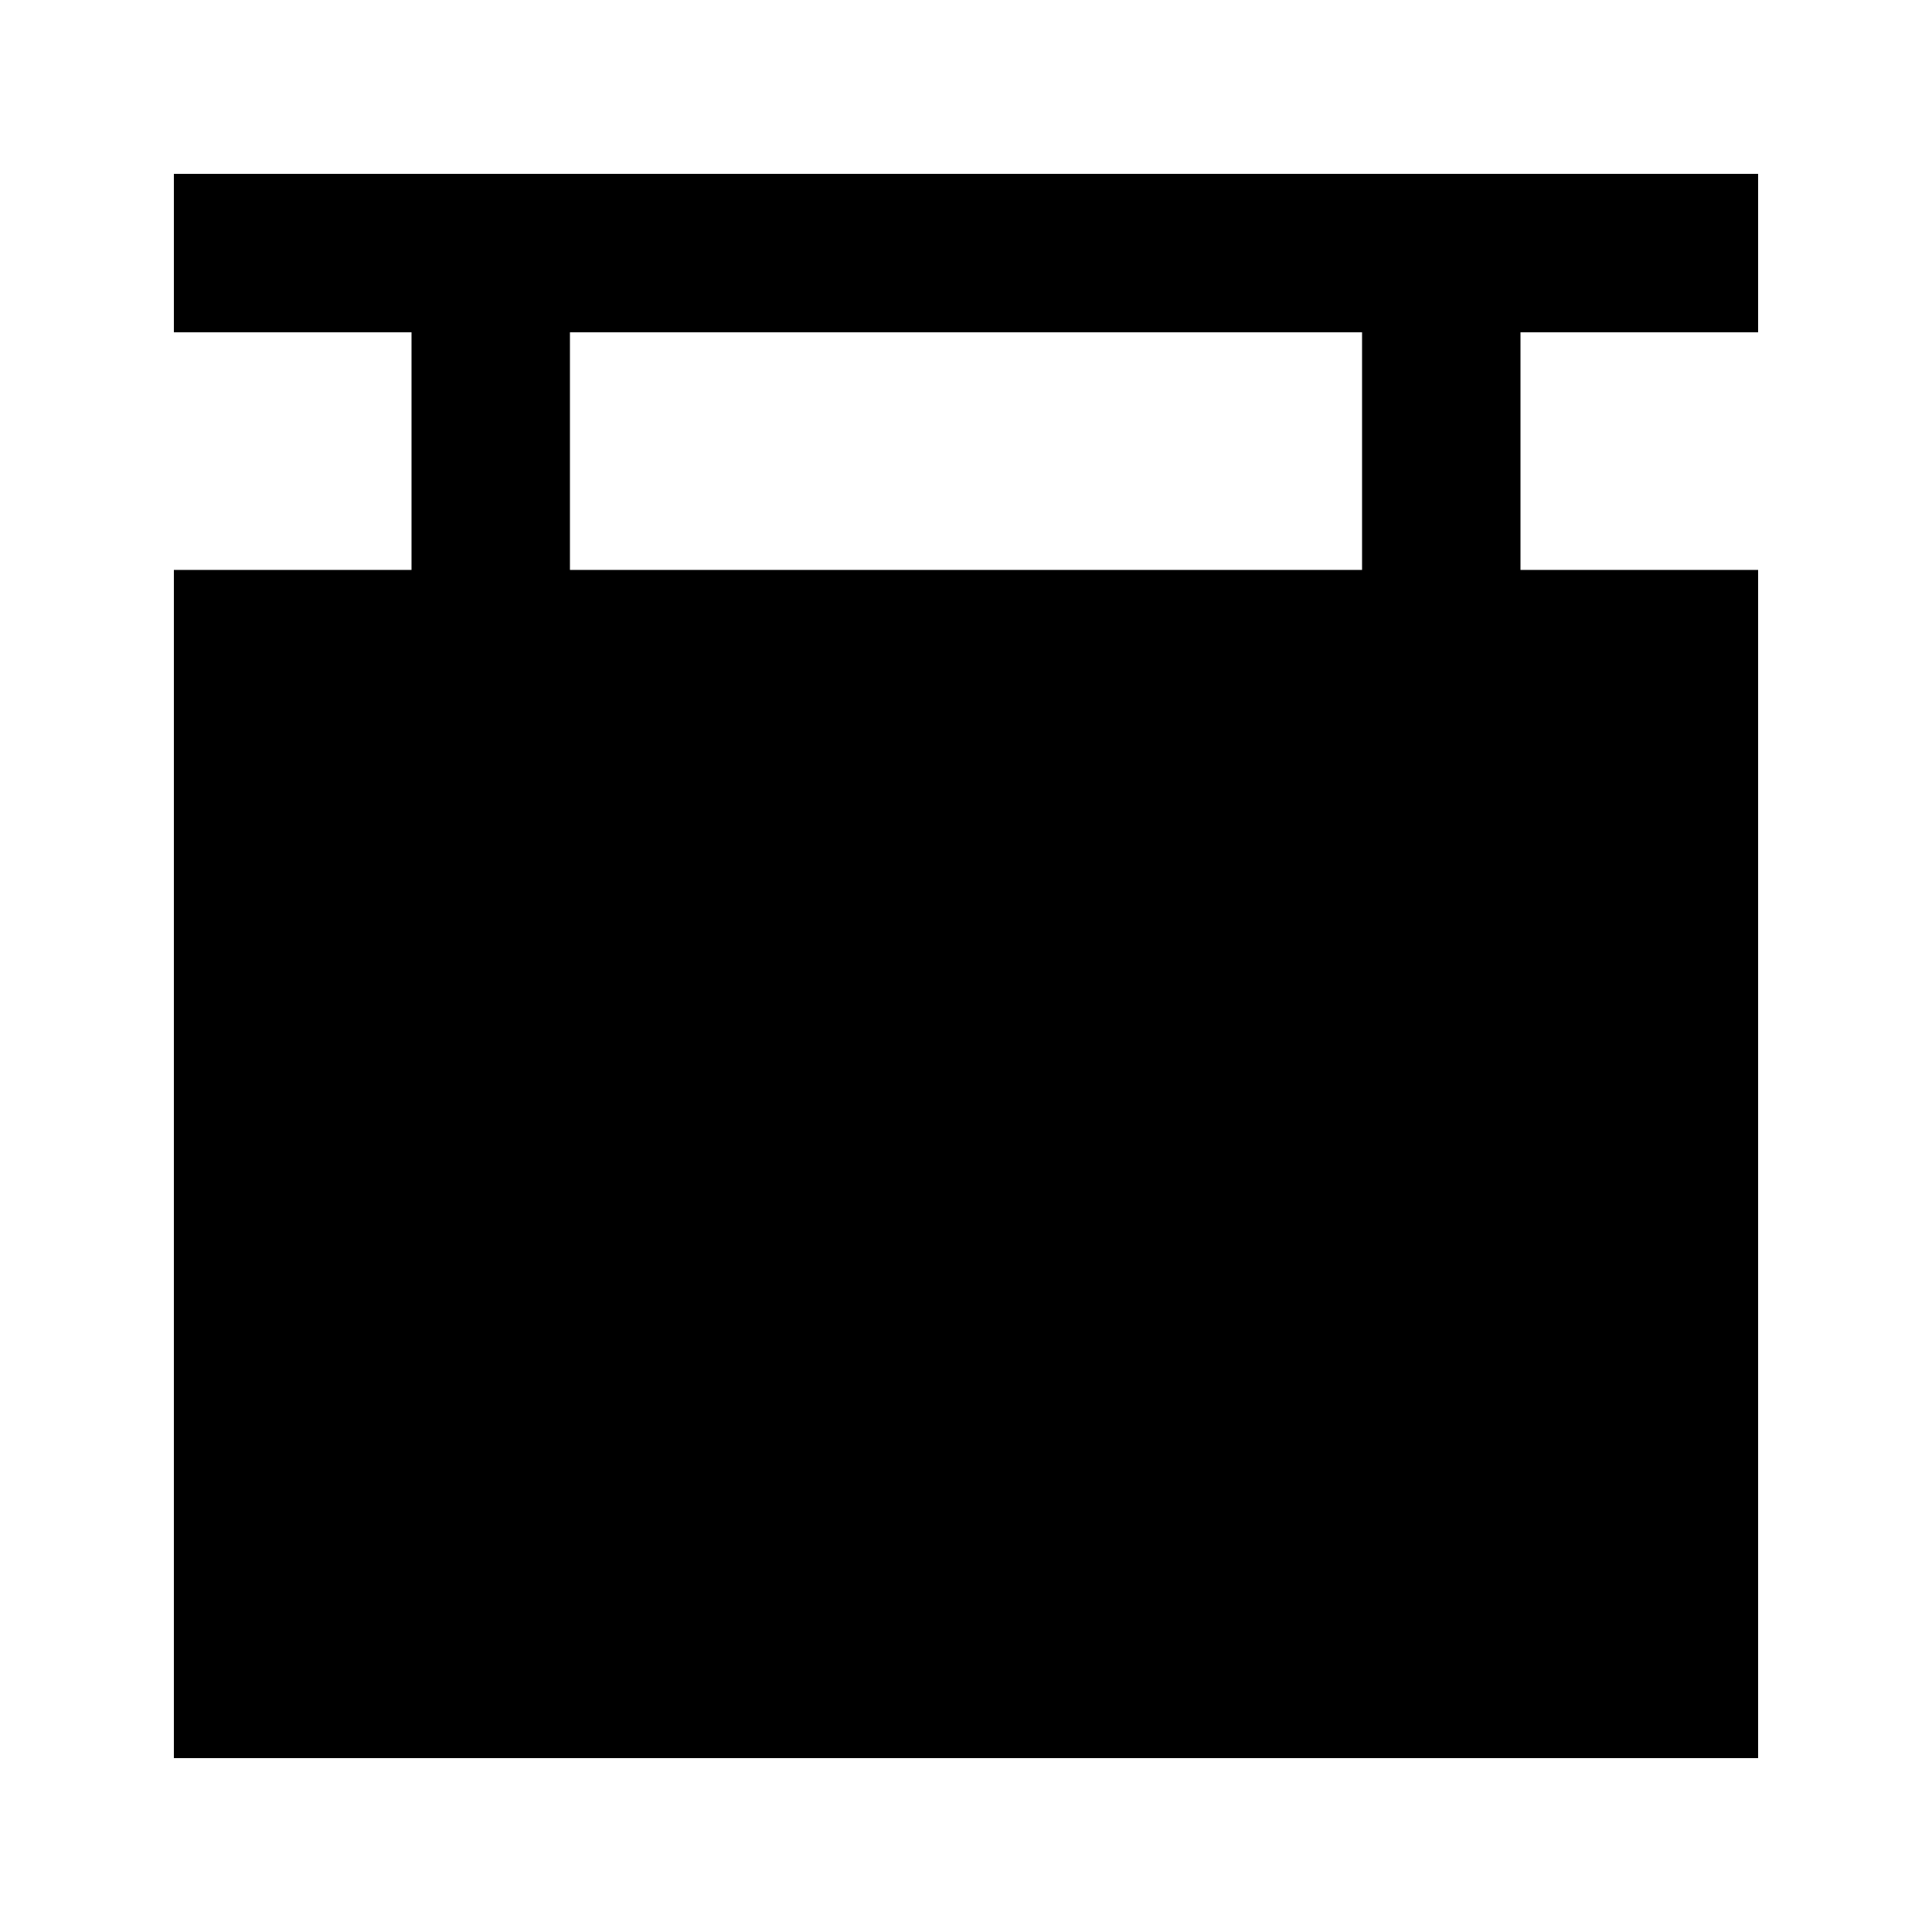
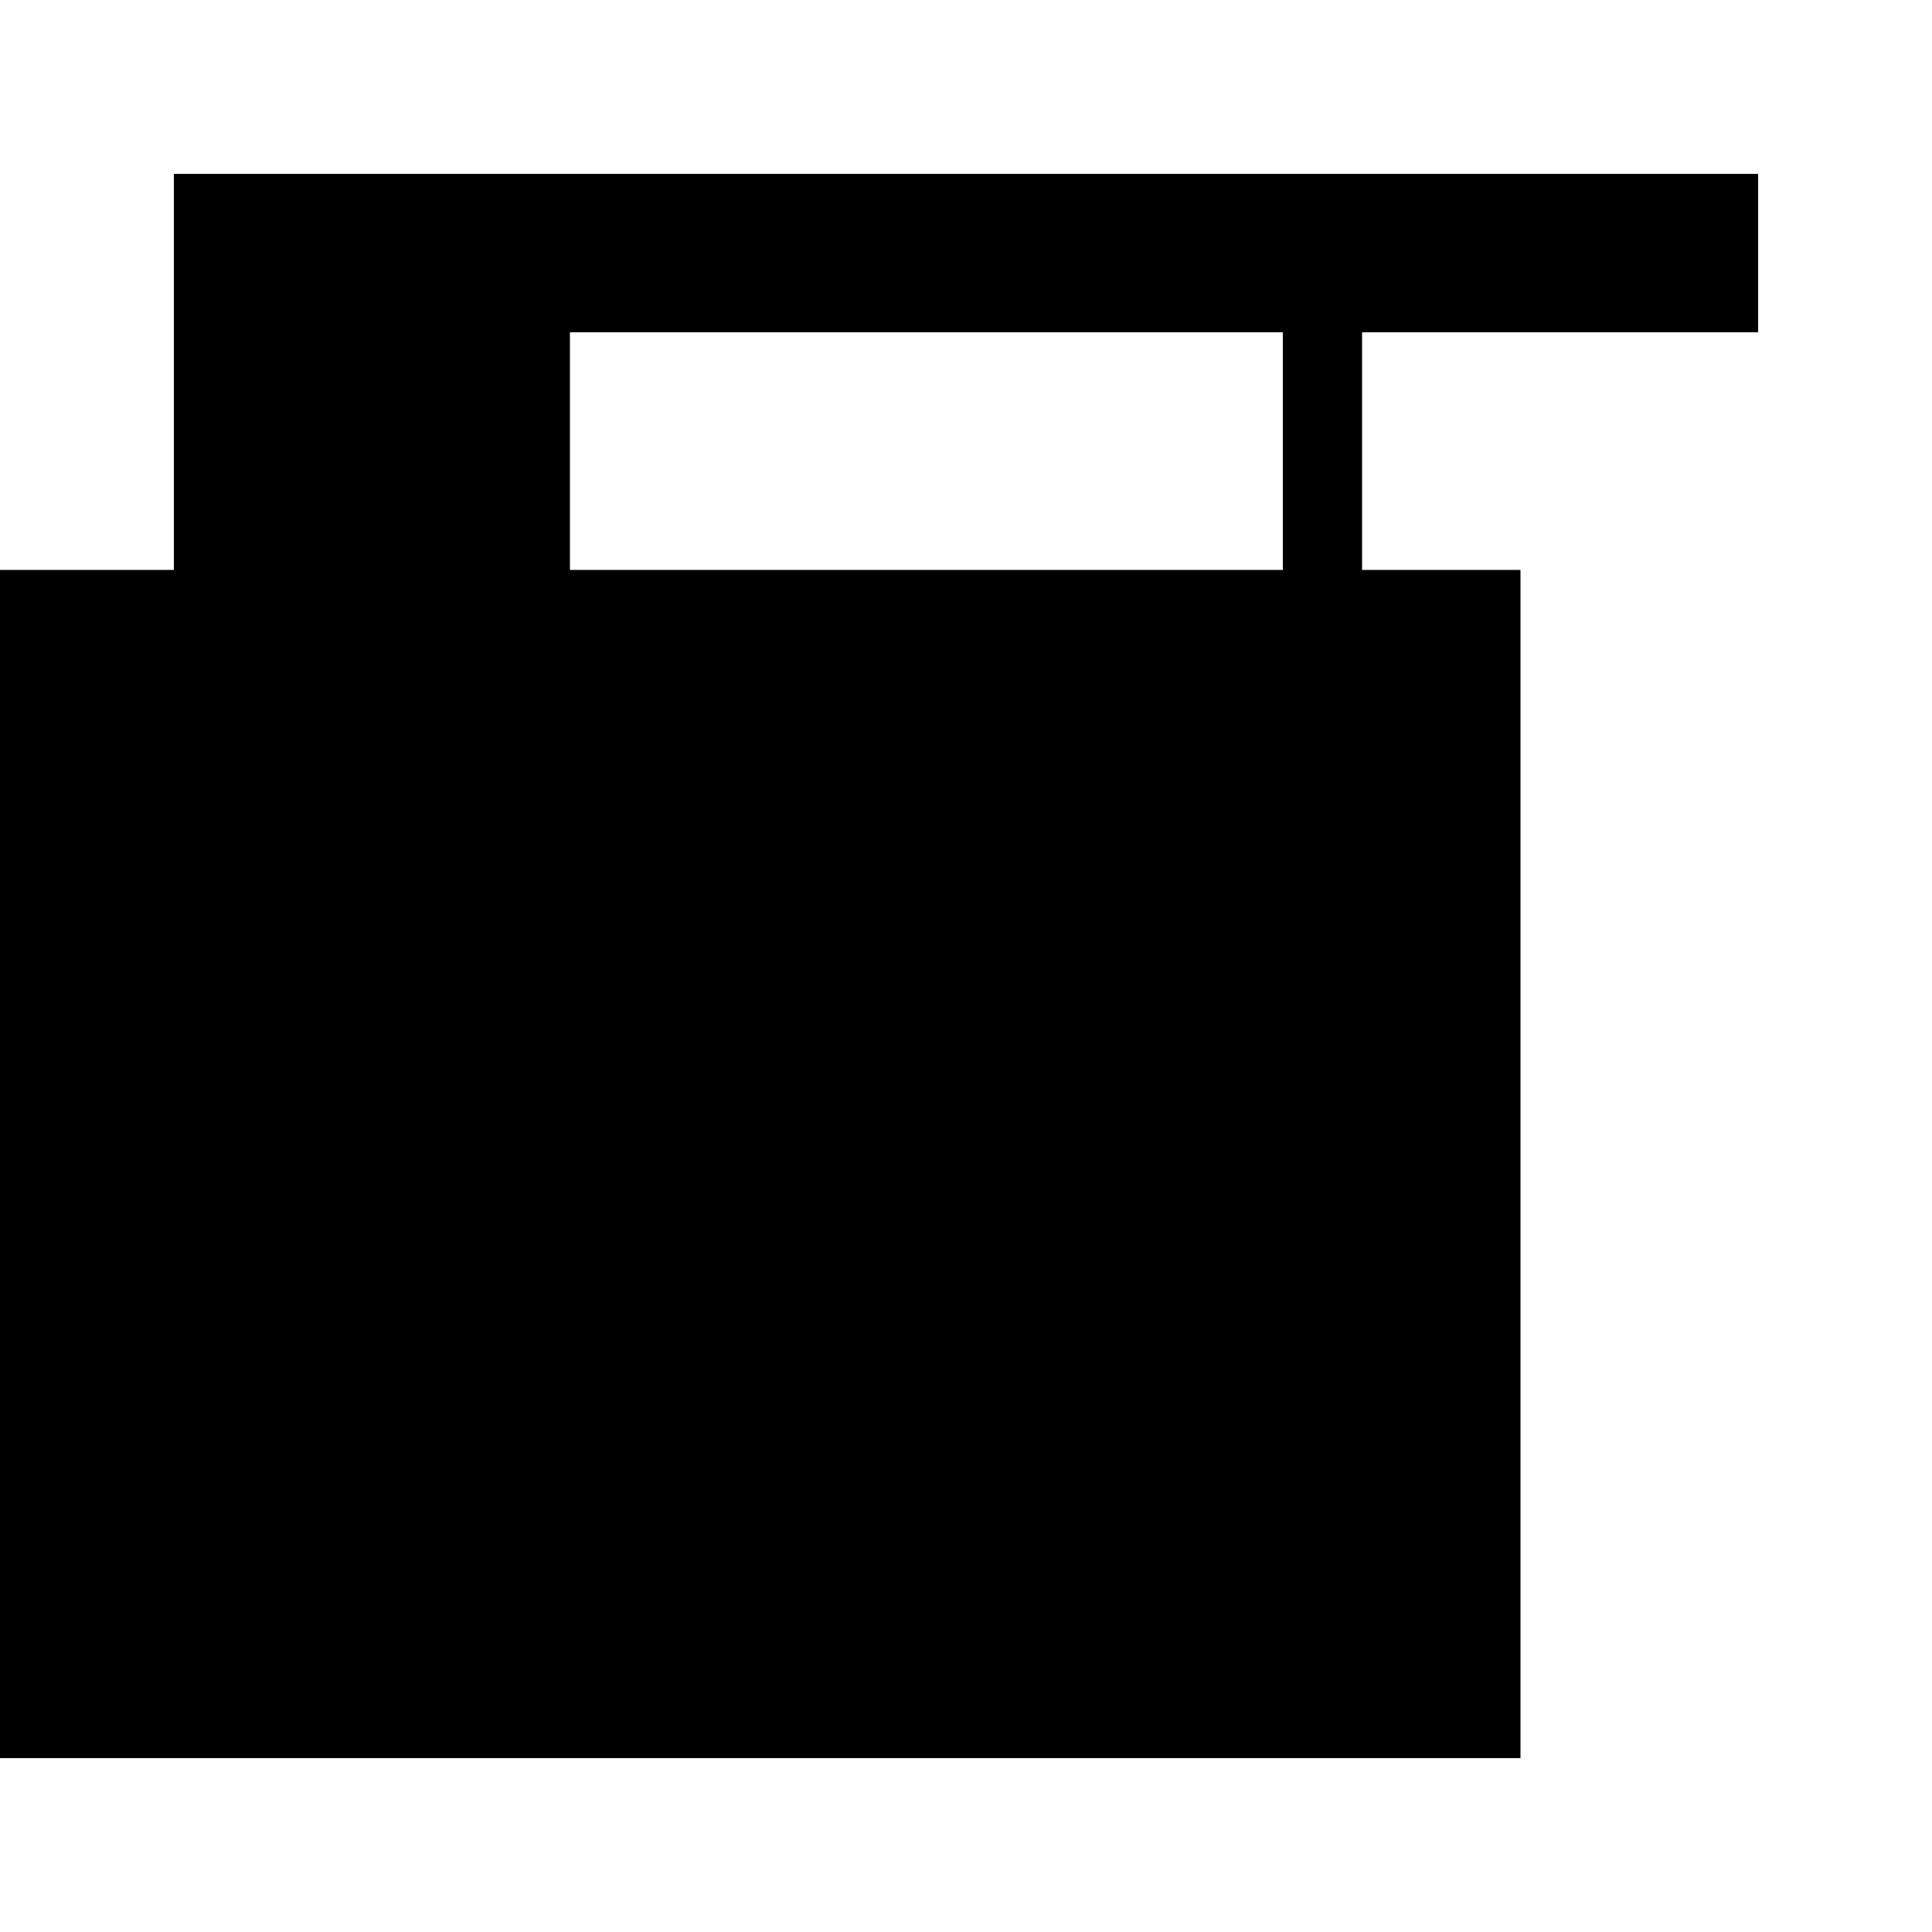
<svg xmlns="http://www.w3.org/2000/svg" fill="#000000" width="800px" height="800px" version="1.1" viewBox="144 144 512 512">
-   <path d="m609.92 232.06v-41.984h-419.84v41.984h62.977v62.977h-62.977v314.88h419.84v-314.88h-62.977v-62.977zm-314.88 0h209.92v62.977h-209.92z" />
+   <path d="m609.92 232.06v-41.984h-419.84v41.984v62.977h-62.977v314.88h419.84v-314.88h-62.977v-62.977zm-314.88 0h209.92v62.977h-209.92z" />
</svg>